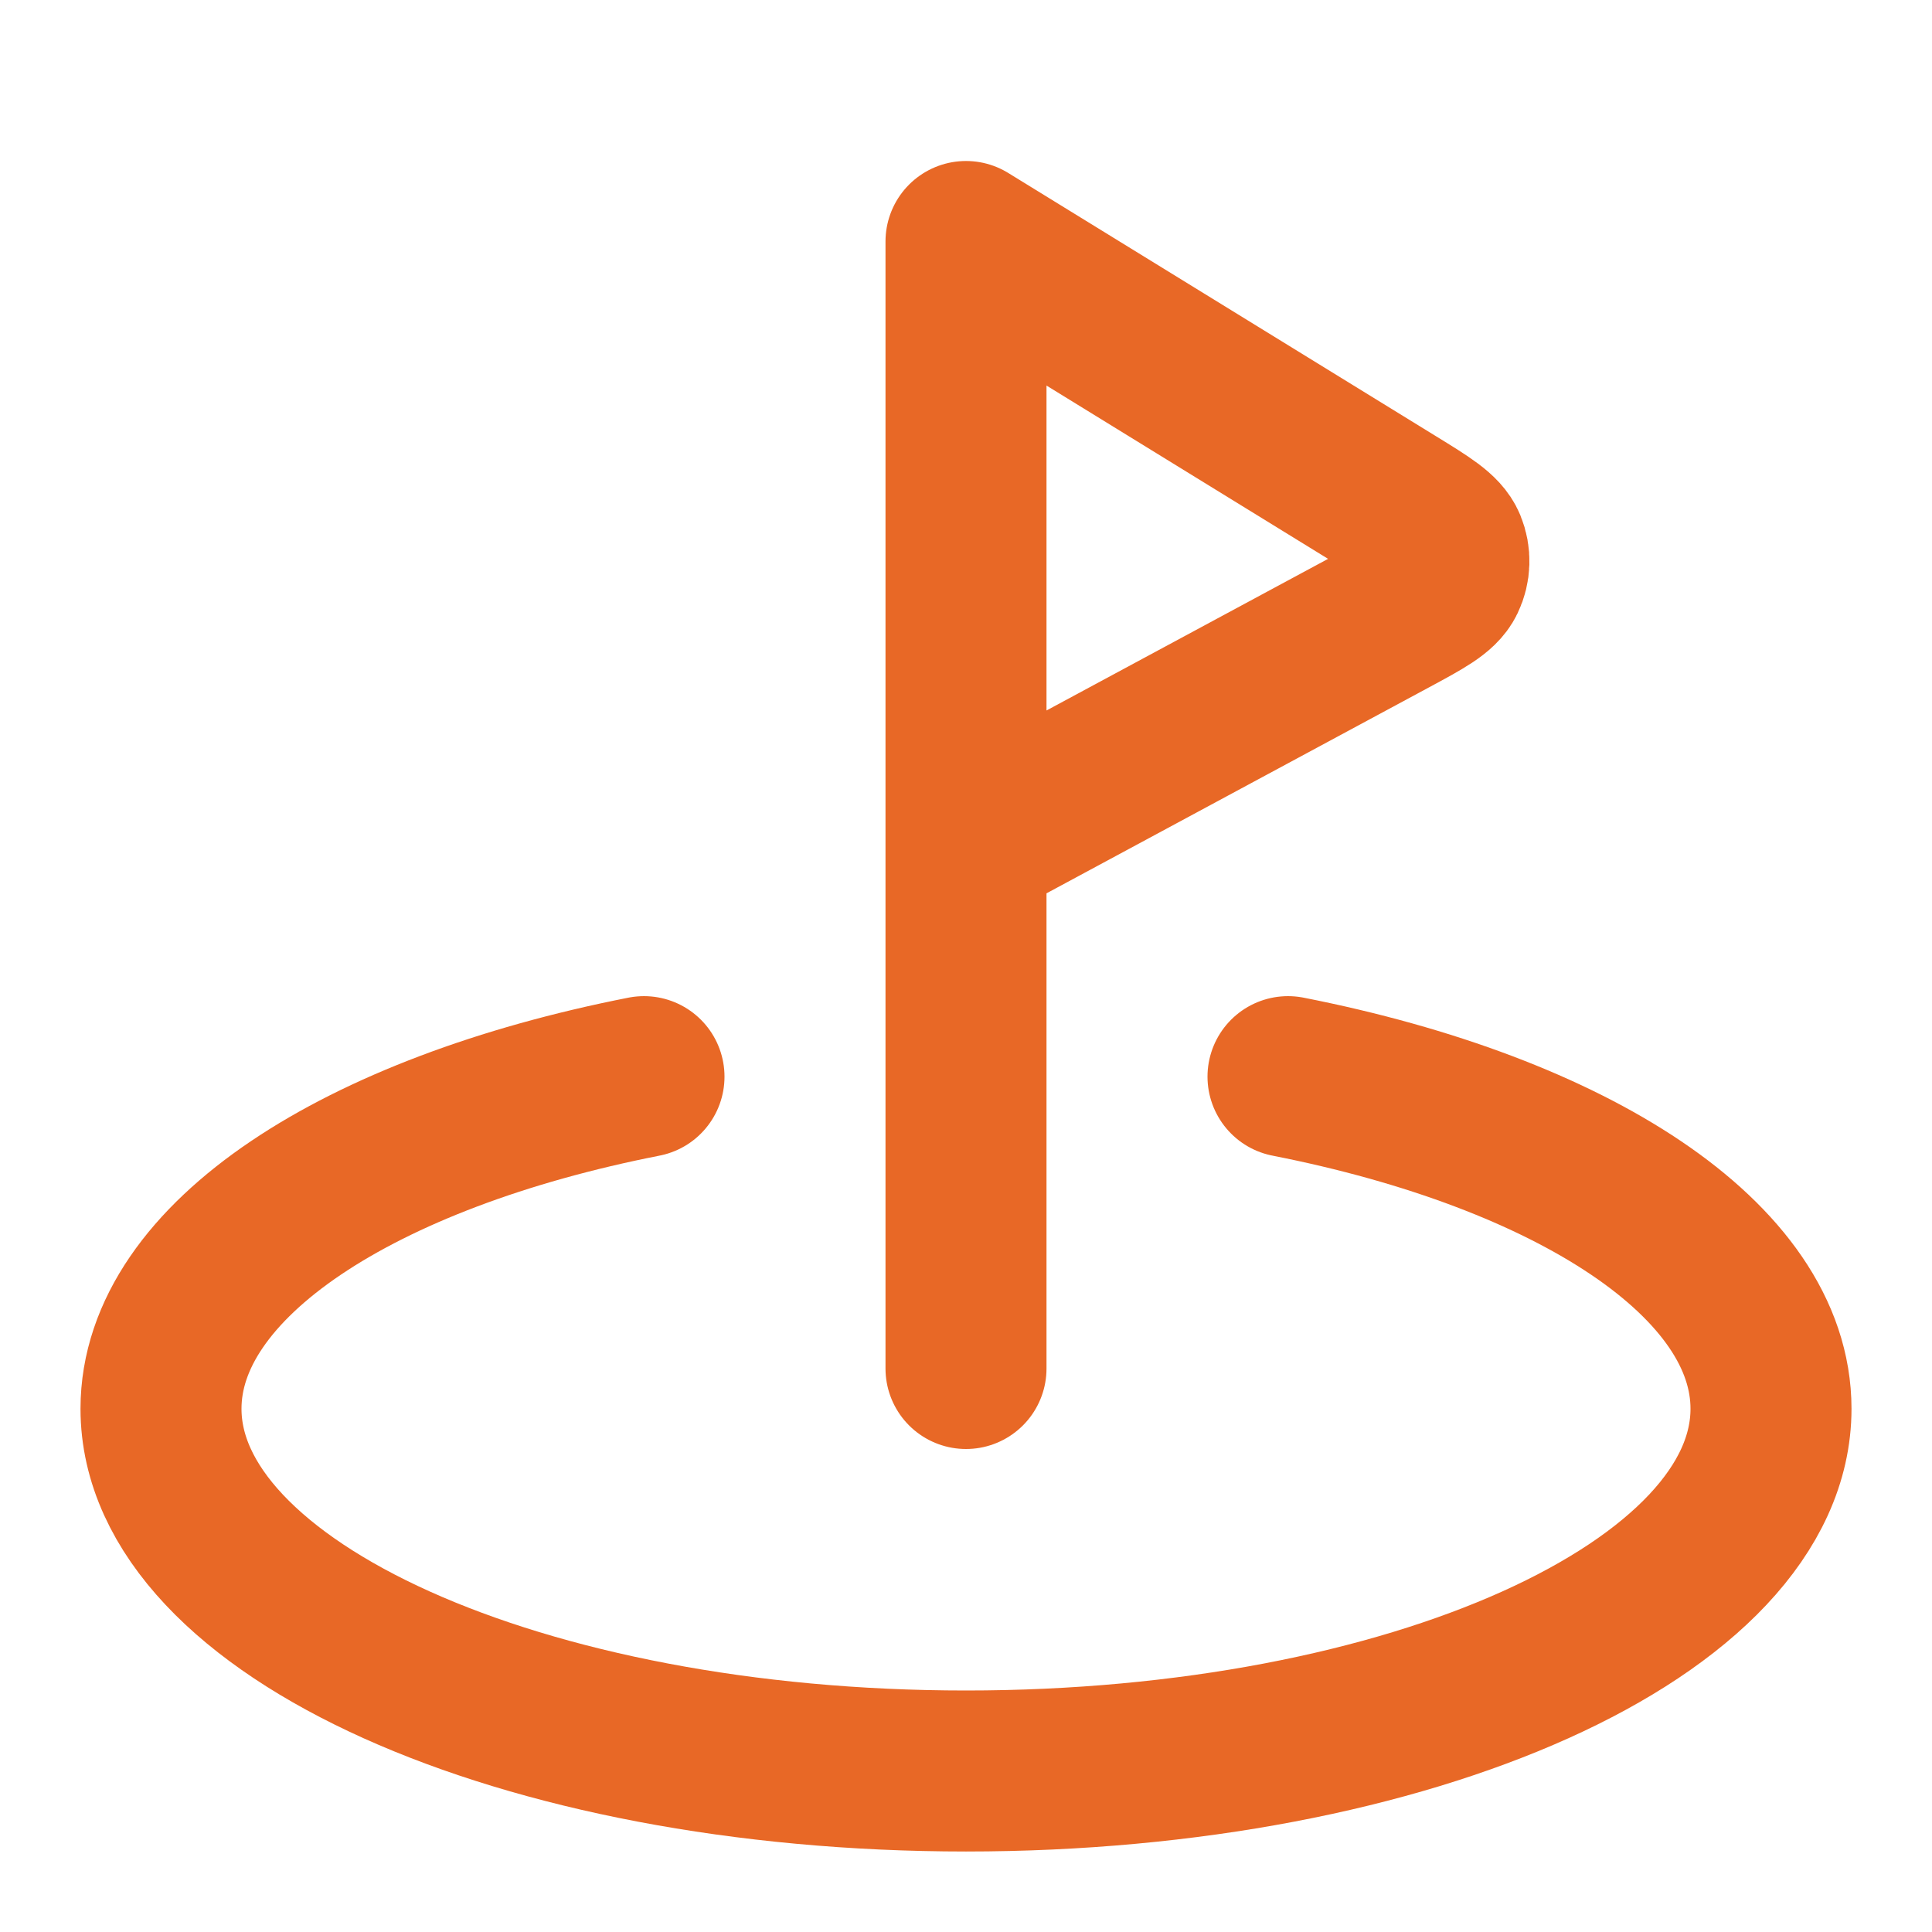
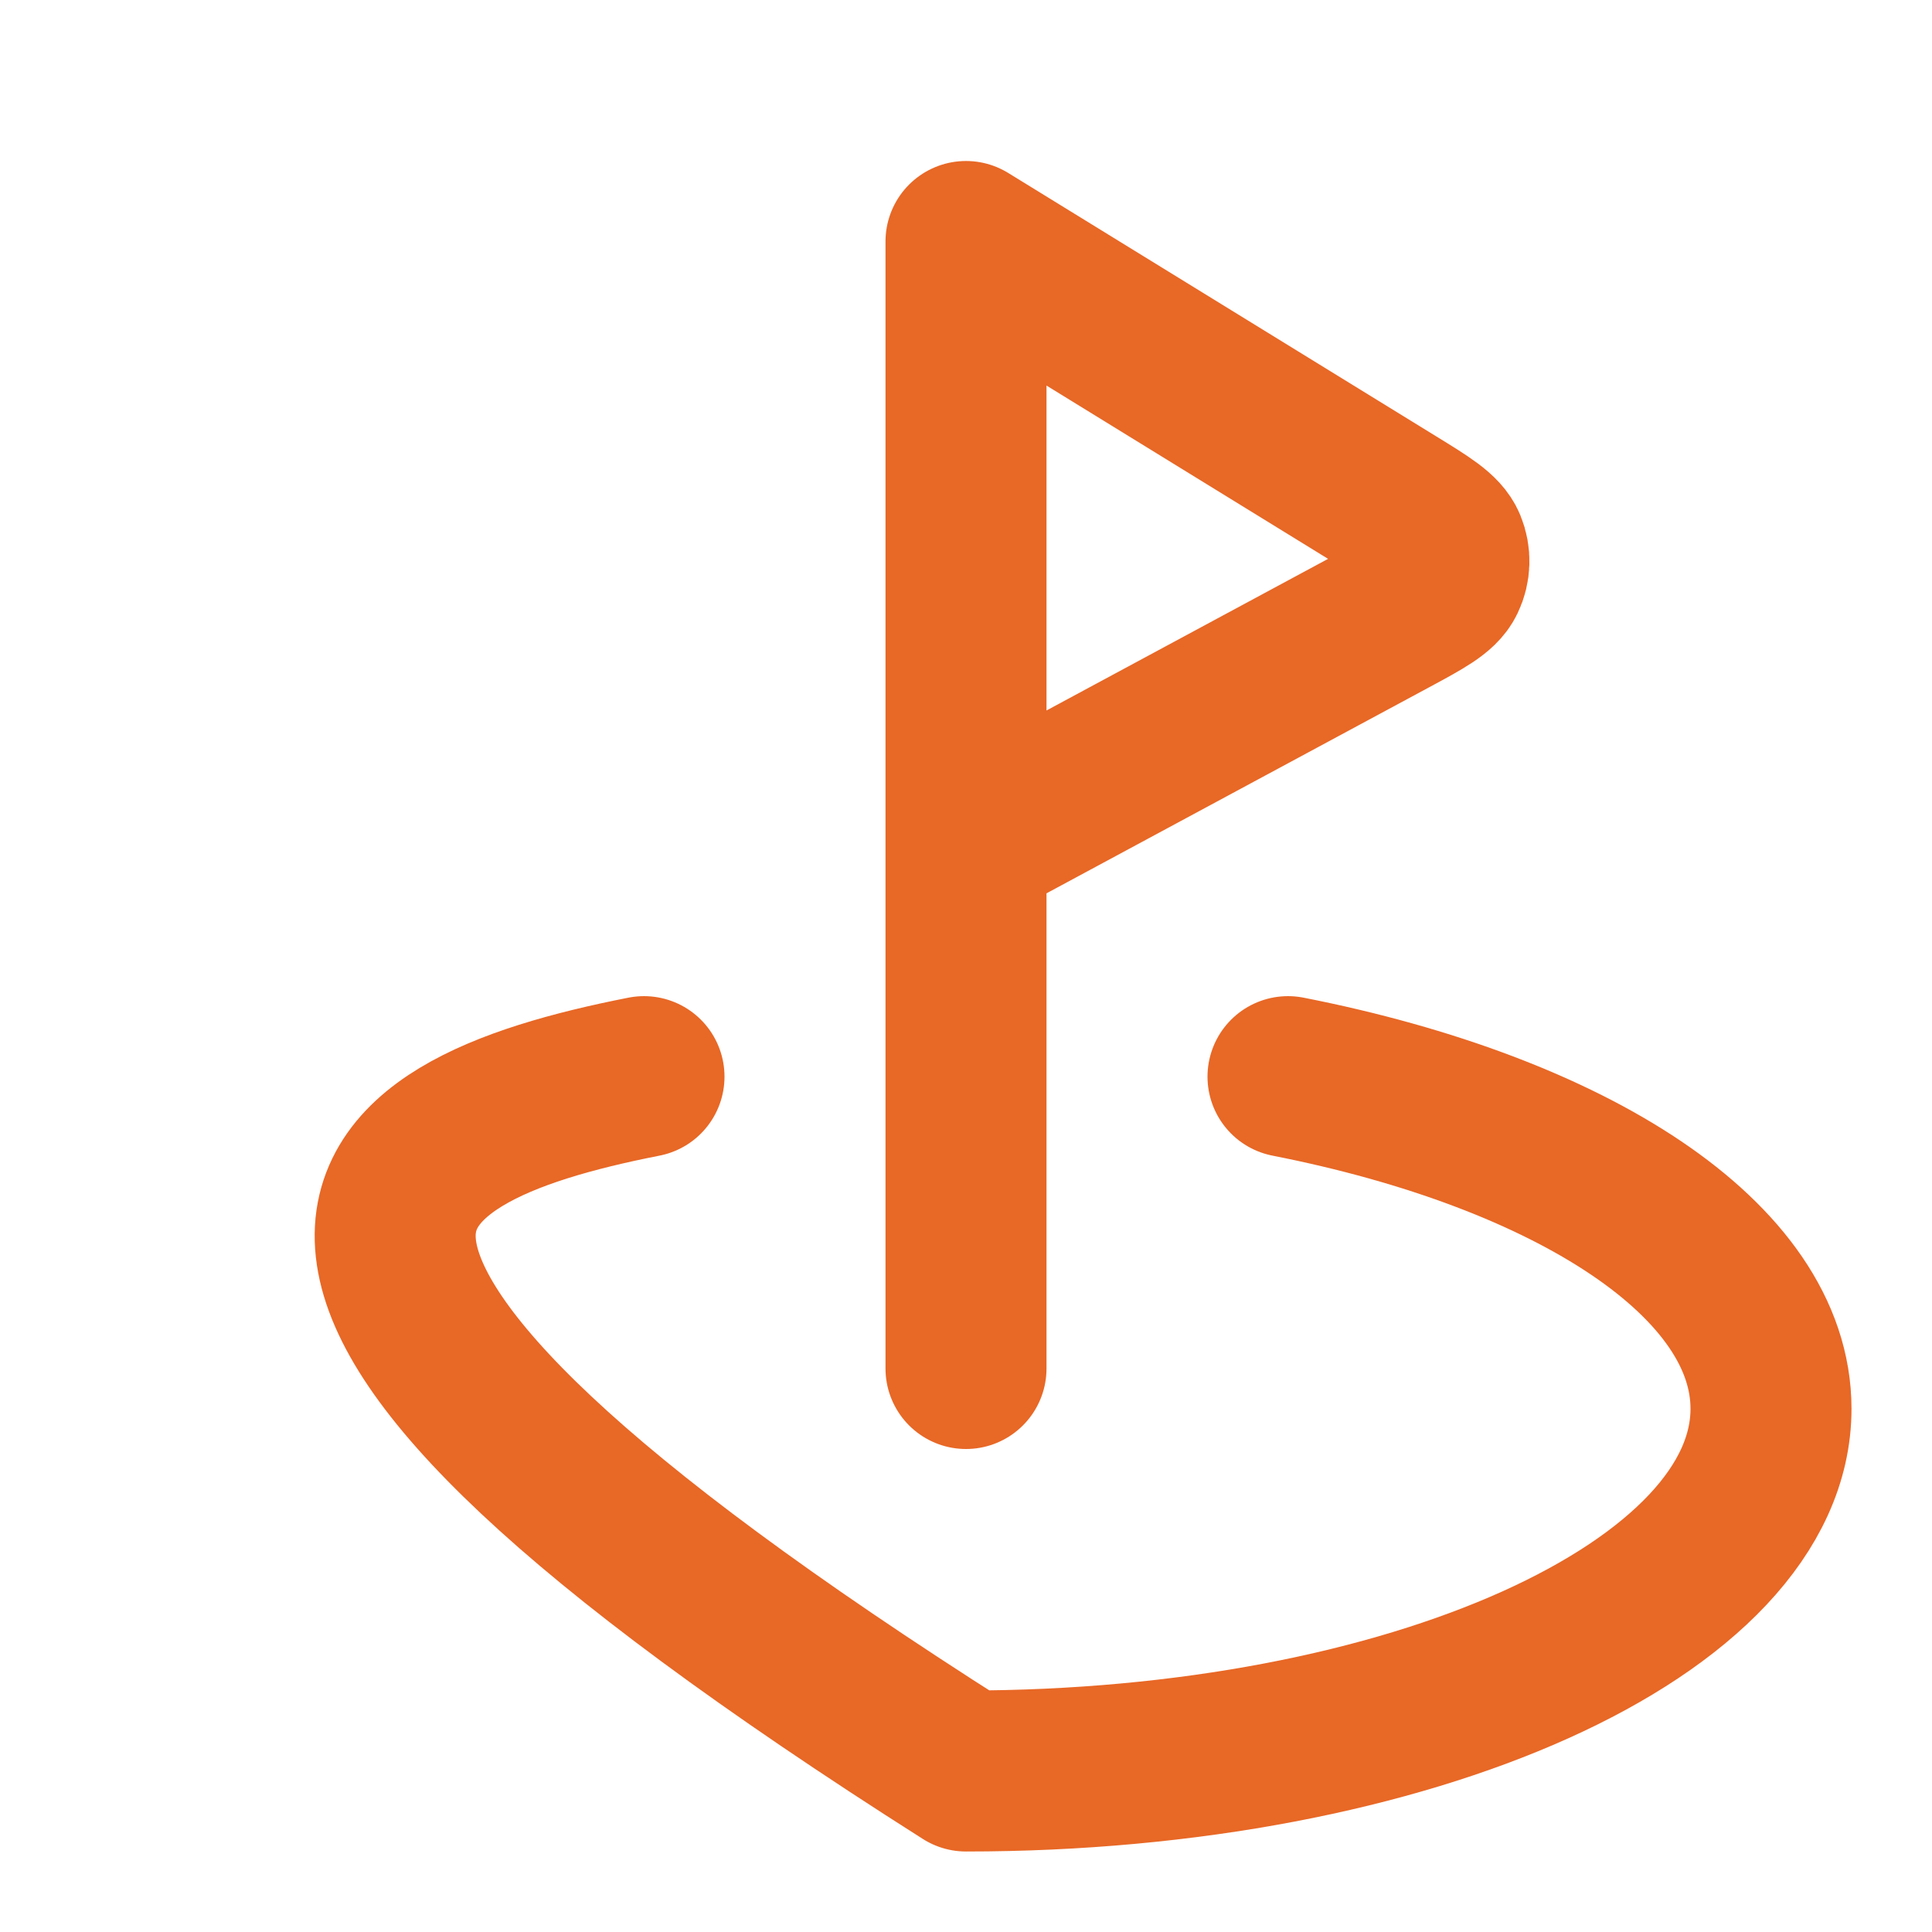
<svg xmlns="http://www.w3.org/2000/svg" width="48" height="48" viewBox="0 0 48 48" fill="none">
-   <path d="M32 26.749C39.064 28.138 44 31.309 44 35C44 39.971 35.046 44 24 44C12.954 44 4 39.971 4 35C4 31.309 8.936 28.138 16 26.749M24 34V6L34.635 12.545C35.411 13.022 35.799 13.261 35.923 13.562C36.031 13.824 36.022 14.12 35.899 14.375C35.758 14.668 35.358 14.884 34.556 15.316L24 21" stroke="#E86826" stroke-width="4" stroke-linecap="round" stroke-linejoin="round" />
+   <path d="M32 26.749C39.064 28.138 44 31.309 44 35C44 39.971 35.046 44 24 44C4 31.309 8.936 28.138 16 26.749M24 34V6L34.635 12.545C35.411 13.022 35.799 13.261 35.923 13.562C36.031 13.824 36.022 14.12 35.899 14.375C35.758 14.668 35.358 14.884 34.556 15.316L24 21" stroke="#E86826" stroke-width="4" stroke-linecap="round" stroke-linejoin="round" />
</svg>